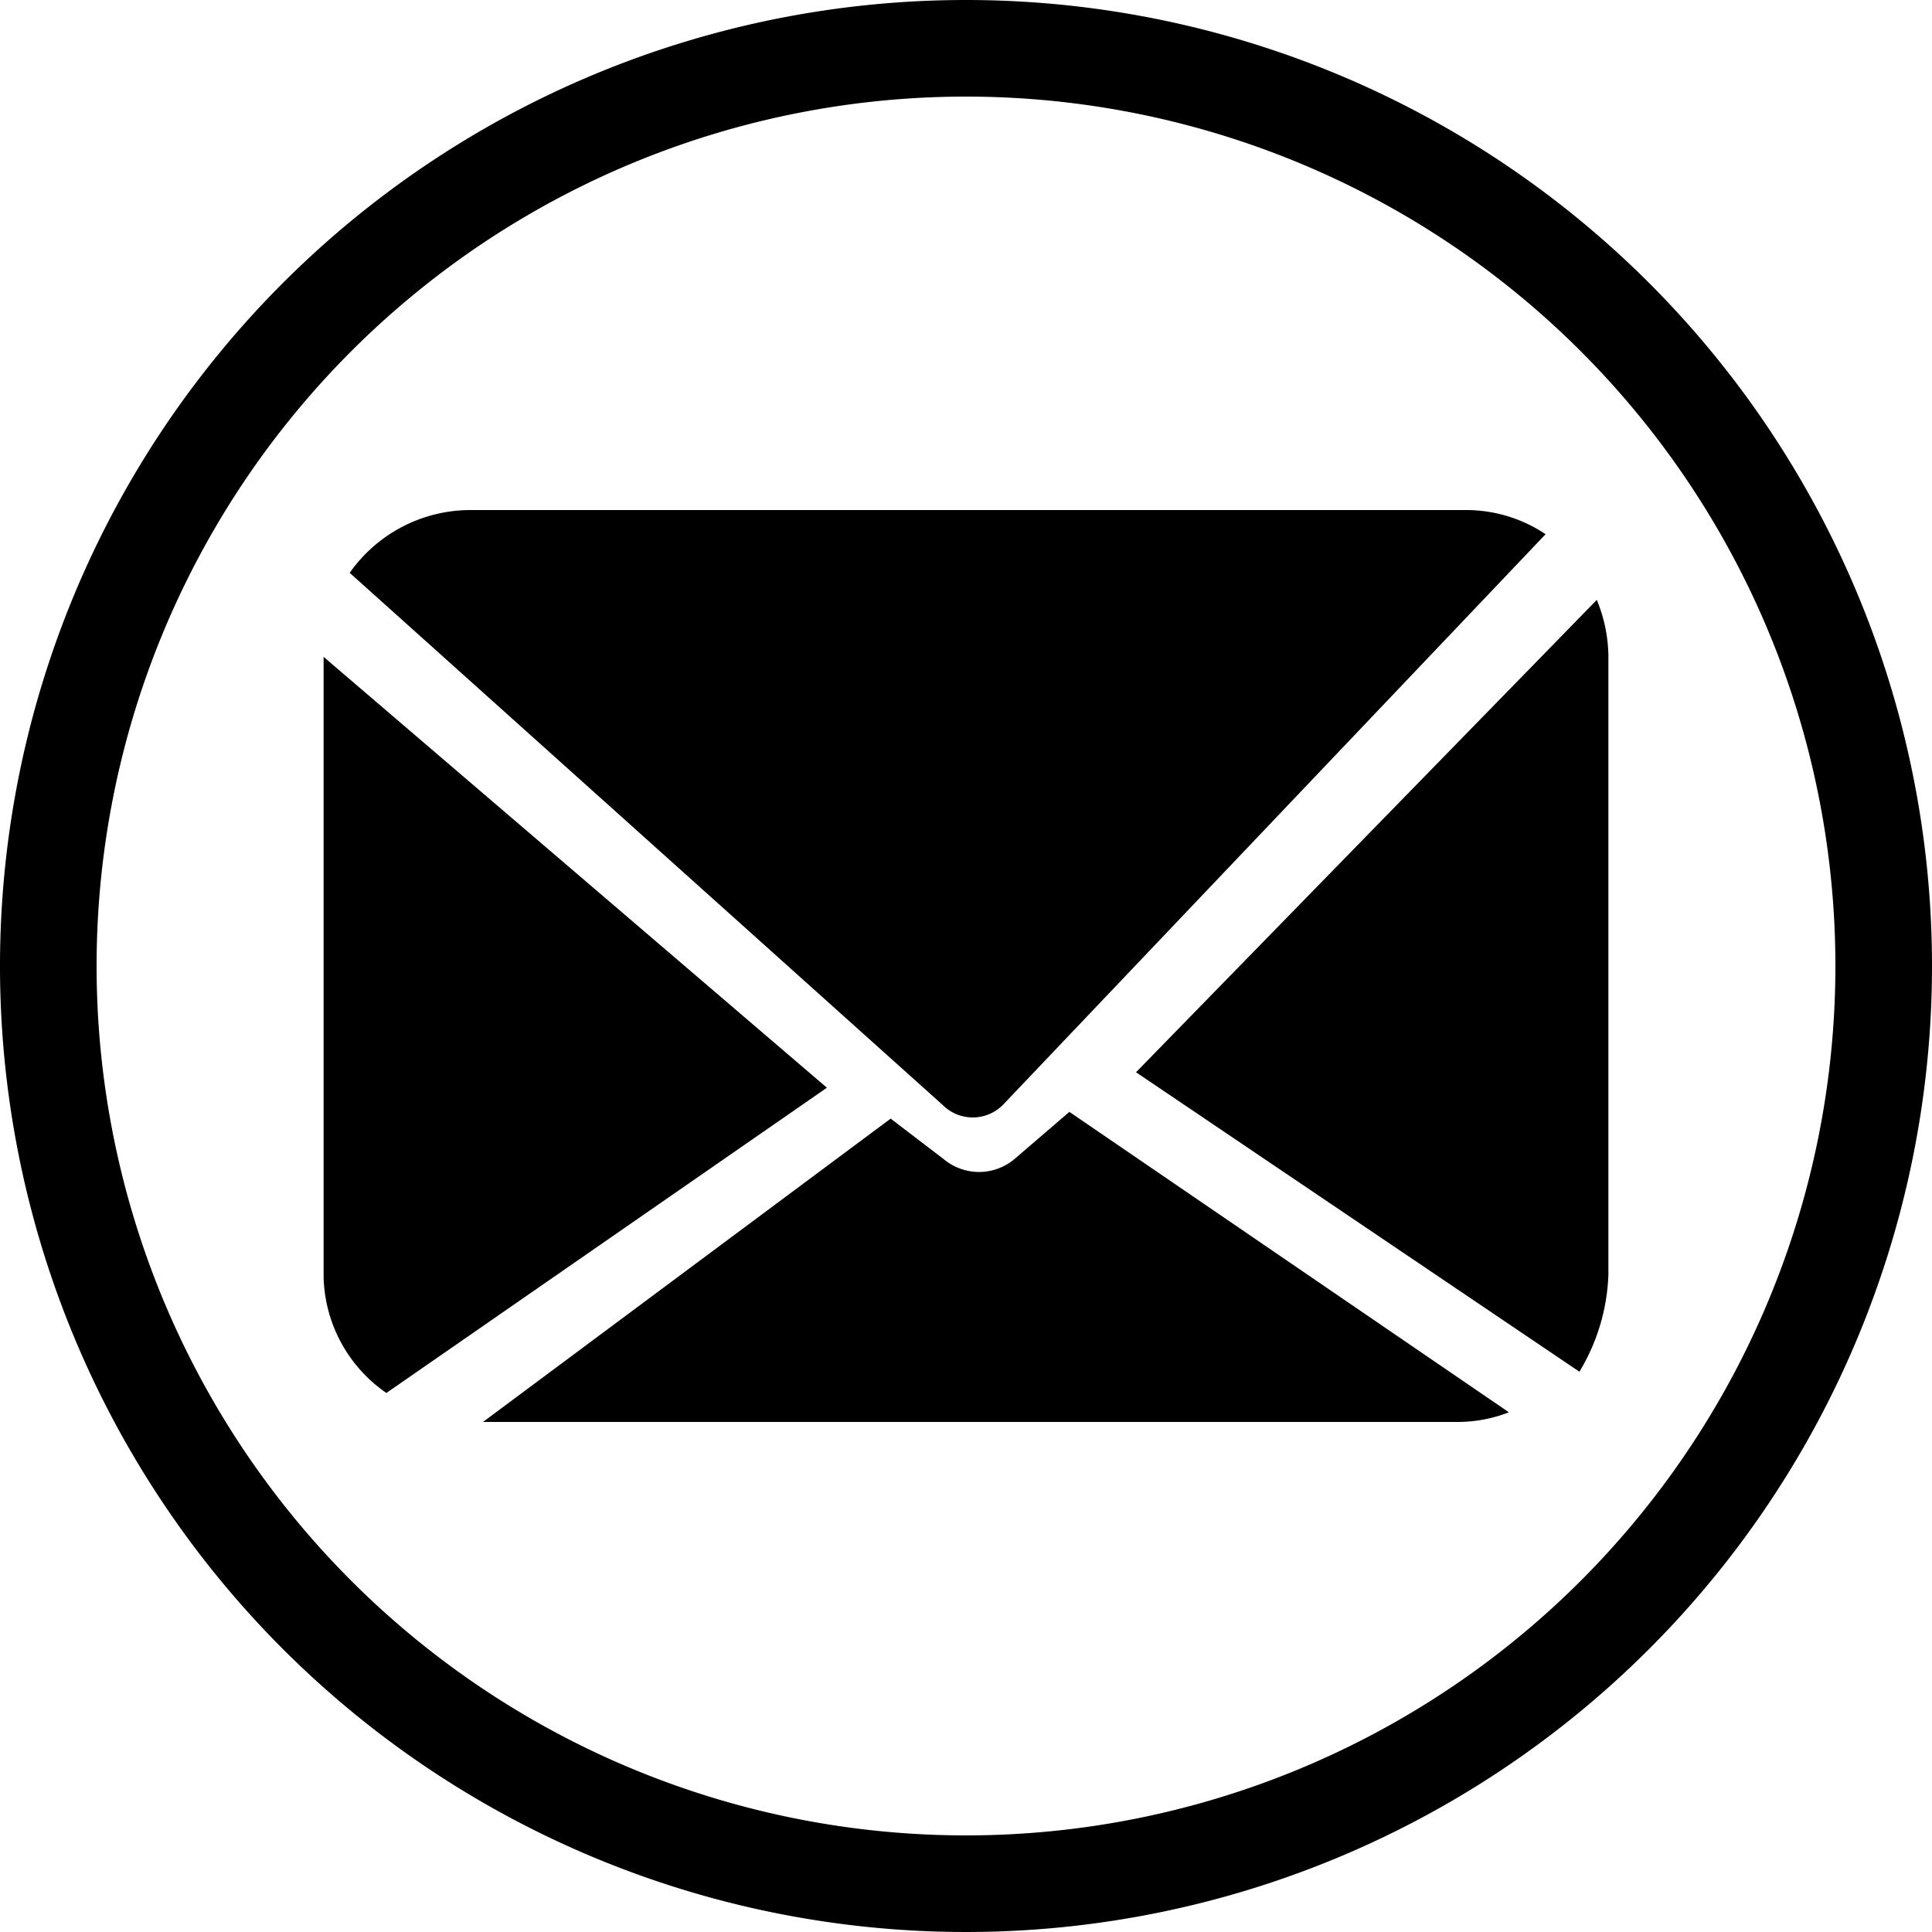
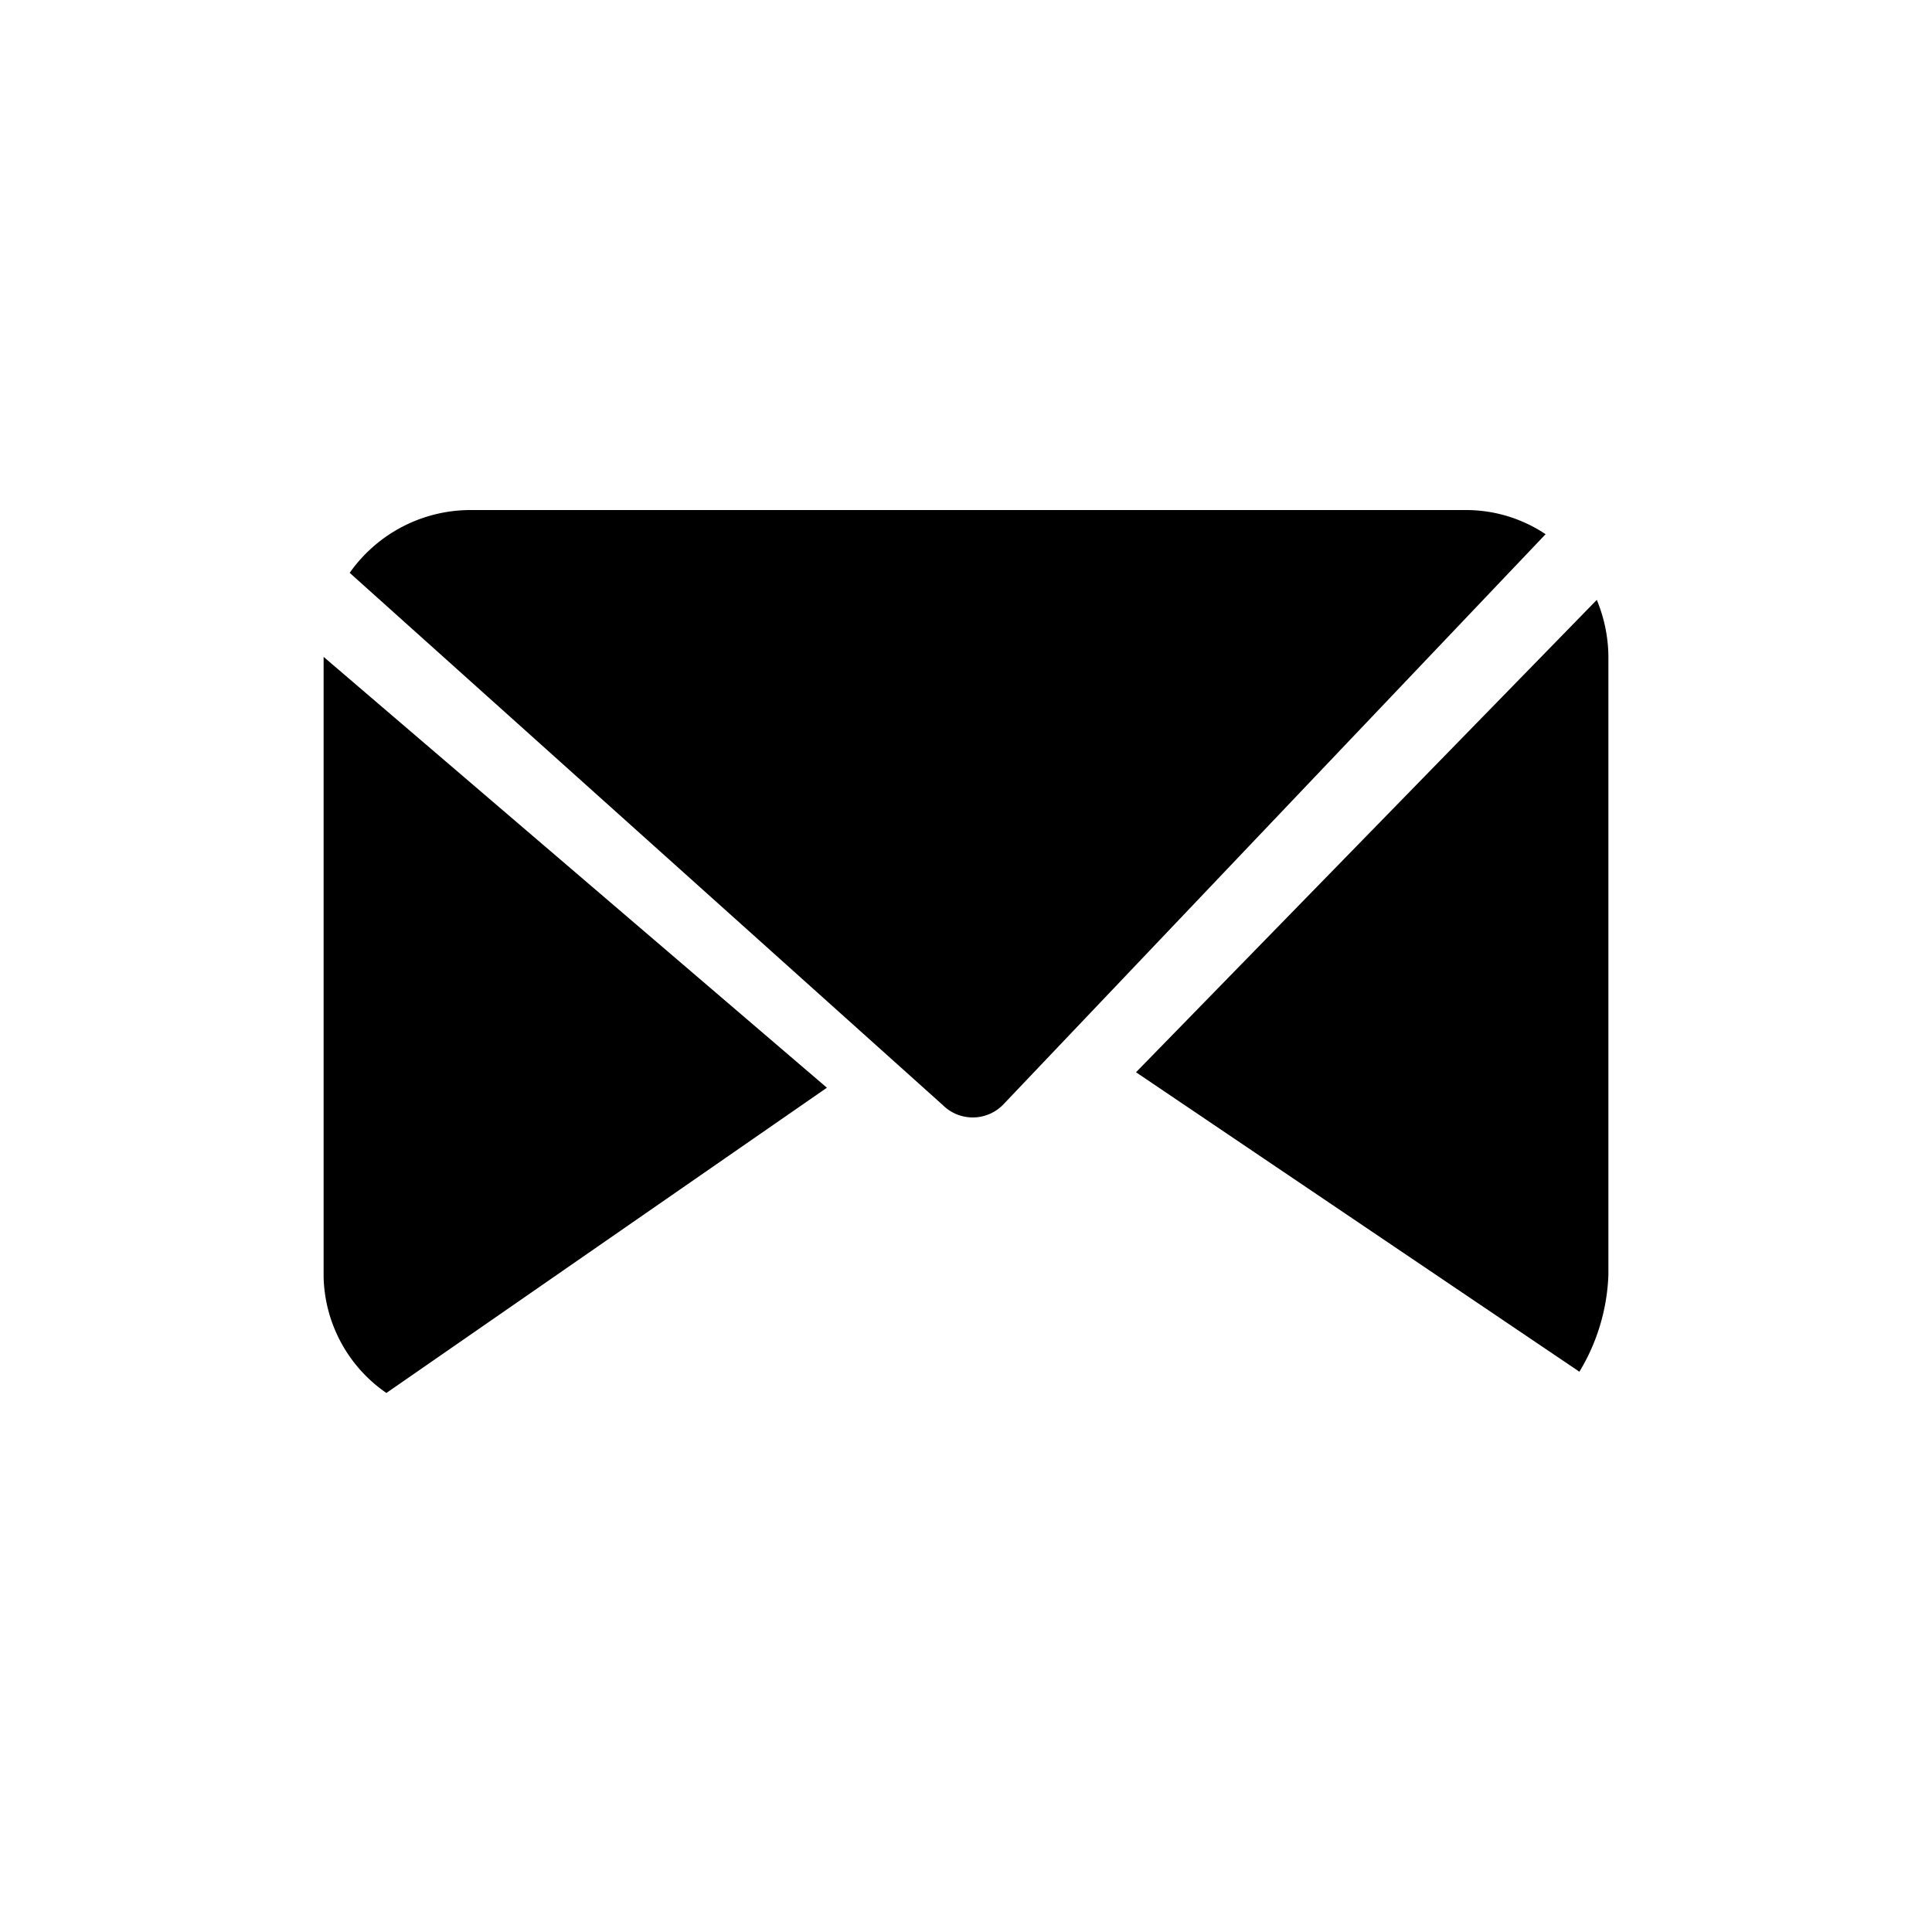
<svg xmlns="http://www.w3.org/2000/svg" id="圖層_2" data-name="圖層 2" width="20" height="20" viewBox="0 0 20 20">
  <g id="圖層_2-2" data-name="圖層 2">
-     <path id="Path_23077" data-name="Path 23077" d="M10,1a9,9,0,1,1-9,9,9,9,0,0,1,9-9m0-1A10,10,0,1,0,20,10,10,10,0,0,0,10,0Z" />
    <path id="Path_23078" data-name="Path 23078" d="M16.35,14.2a2.08,2.08,0,0,0,.3-1V6.78a1.57,1.57,0,0,0-.12-.57L11.76,11.1Z" />
    <path id="Path_23079" data-name="Path 23079" d="M3.35,6.8v6.42A1.5,1.5,0,0,0,4,14.42l4.56-3.16Z" />
    <path id="Path_23080" data-name="Path 23080" d="M16,5.53a1.48,1.48,0,0,0-.83-.25H4.86a1.53,1.53,0,0,0-1.24.65l6.14,5.51a.44.44,0,0,0,.62,0Z" />
-     <path id="Path_23081" data-name="Path 23081" d="M5,14.72H15.1a1.46,1.46,0,0,0,.52-.1l-4.55-3.11L10.5,12a.57.57,0,0,1-.73,0l-.55-.42Z" />
  </g>
</svg>